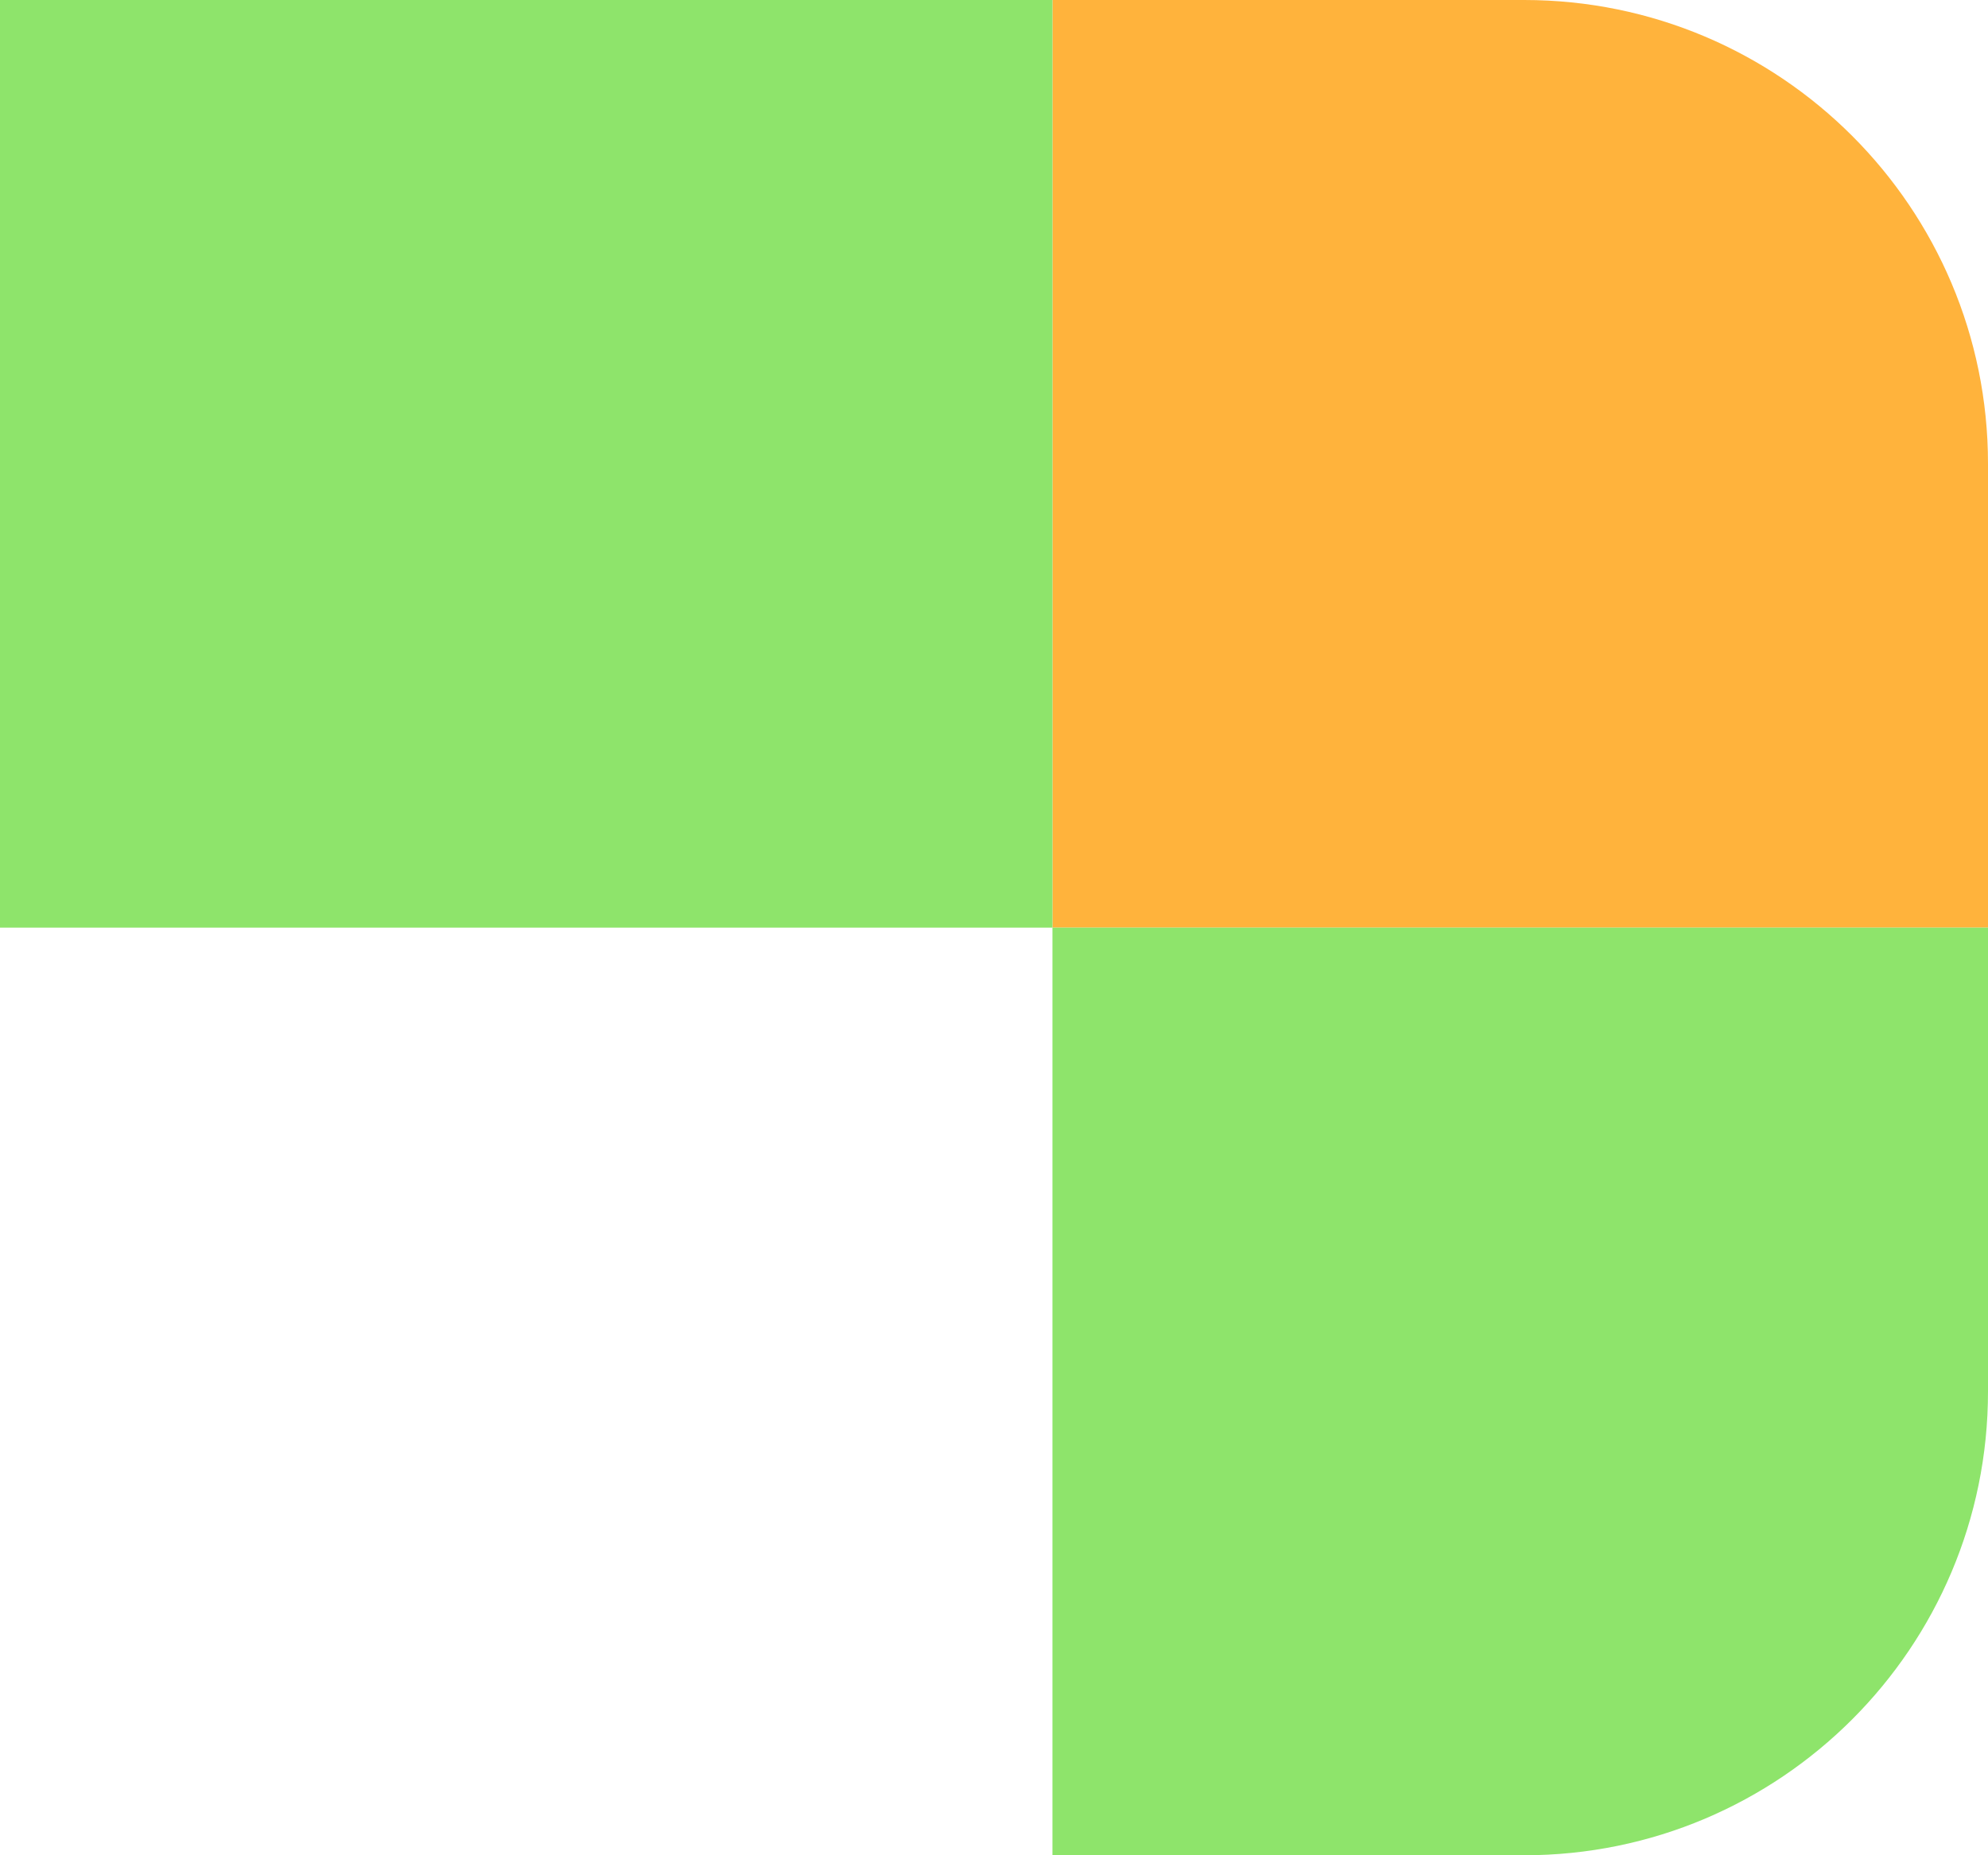
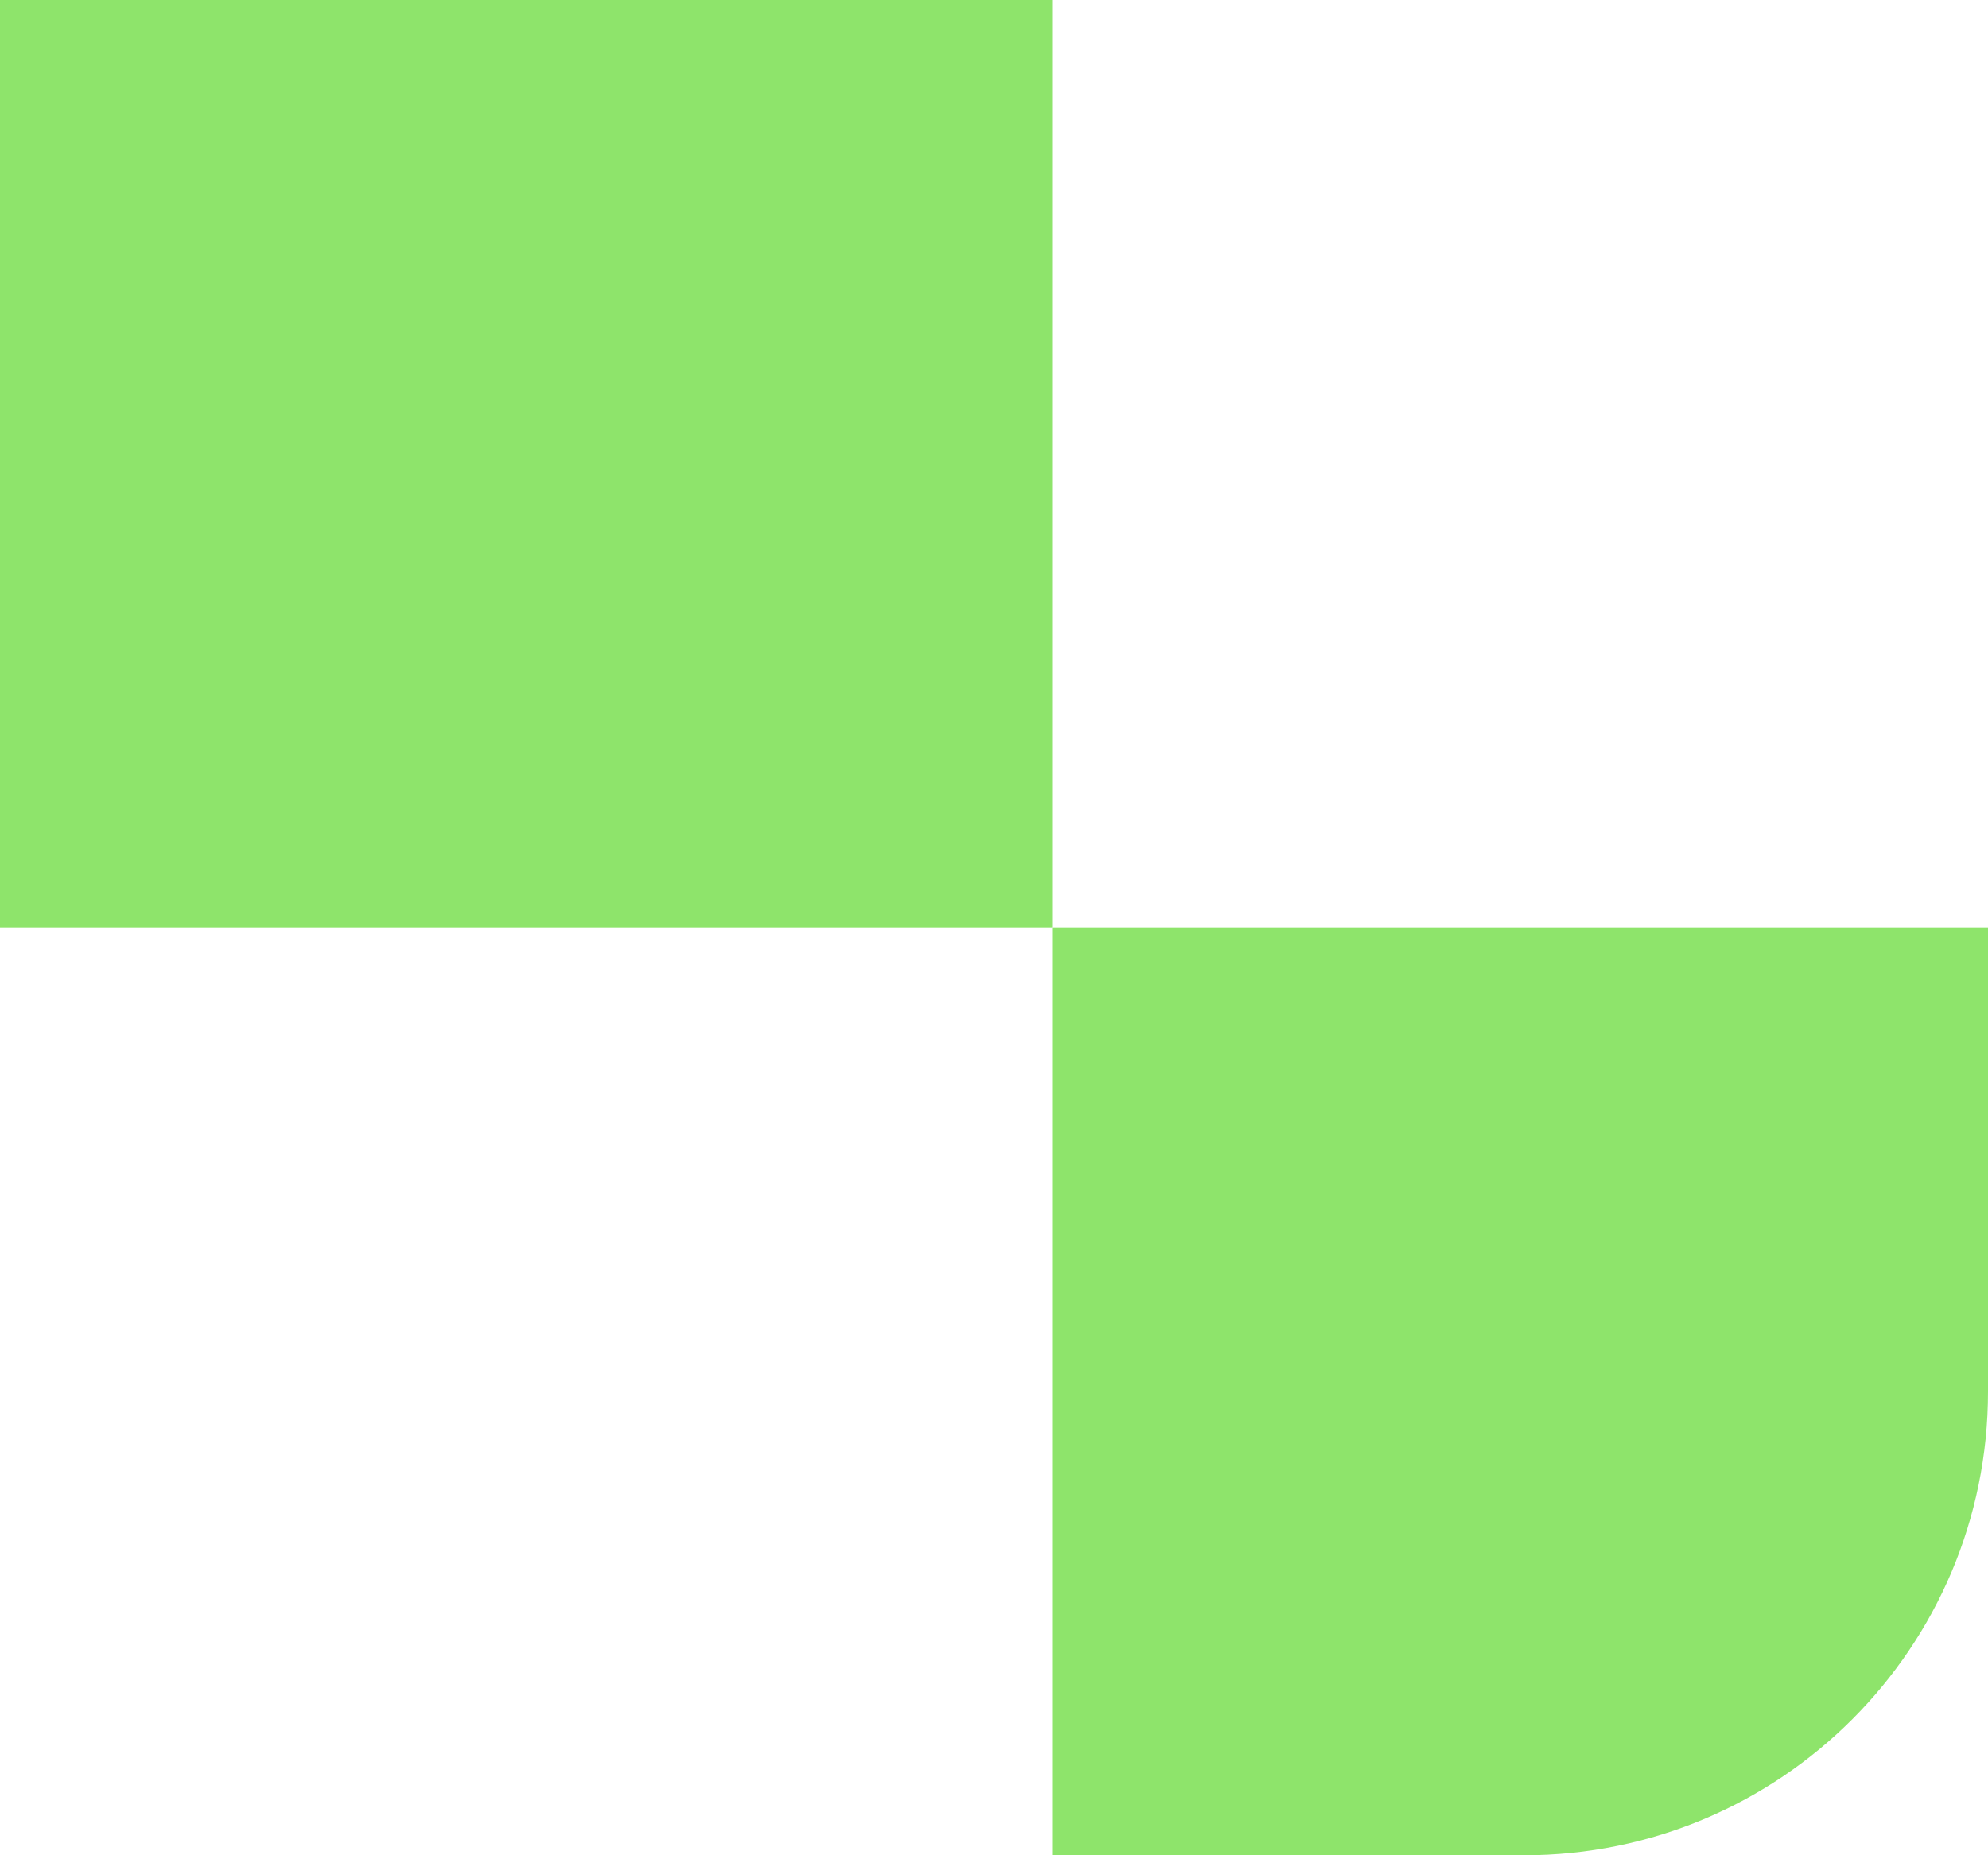
<svg xmlns="http://www.w3.org/2000/svg" fill="none" version="1.1" width="15" height="14" viewBox="0 0 15 14">
  <g>
    <g transform="matrix(-1,0,0,-1,30,14)">
-       <path d="M15 7C15 7 15 7 15 7L22.059 7C22.059 7 22.059 7 22.059 7L22.059 14C22.059 14 22.059 14 22.059 14L18.5 14C16.567 14 15 12.433 15 10.5Z" fill="#FFB33C" fill-opacity="1" />
-     </g>
+       </g>
    <g transform="matrix(-1,0,0,-1,15.882,14)">
      <rect x="7.941" y="7" width="7.941" height="7" rx="0" fill="#8EE46B" fill-opacity="1" />
    </g>
    <g transform="matrix(-1,0,0,1,30,0)">
      <path d="M15 7C15 7 15 7 15 7L22.059 7C22.059 7 22.059 7 22.059 7L22.059 14C22.059 14 22.059 14 22.059 14L18.5 14C16.567 14 15 12.433 15 10.5Z" fill="#8EE46B" fill-opacity="1" />
    </g>
  </g>
</svg>